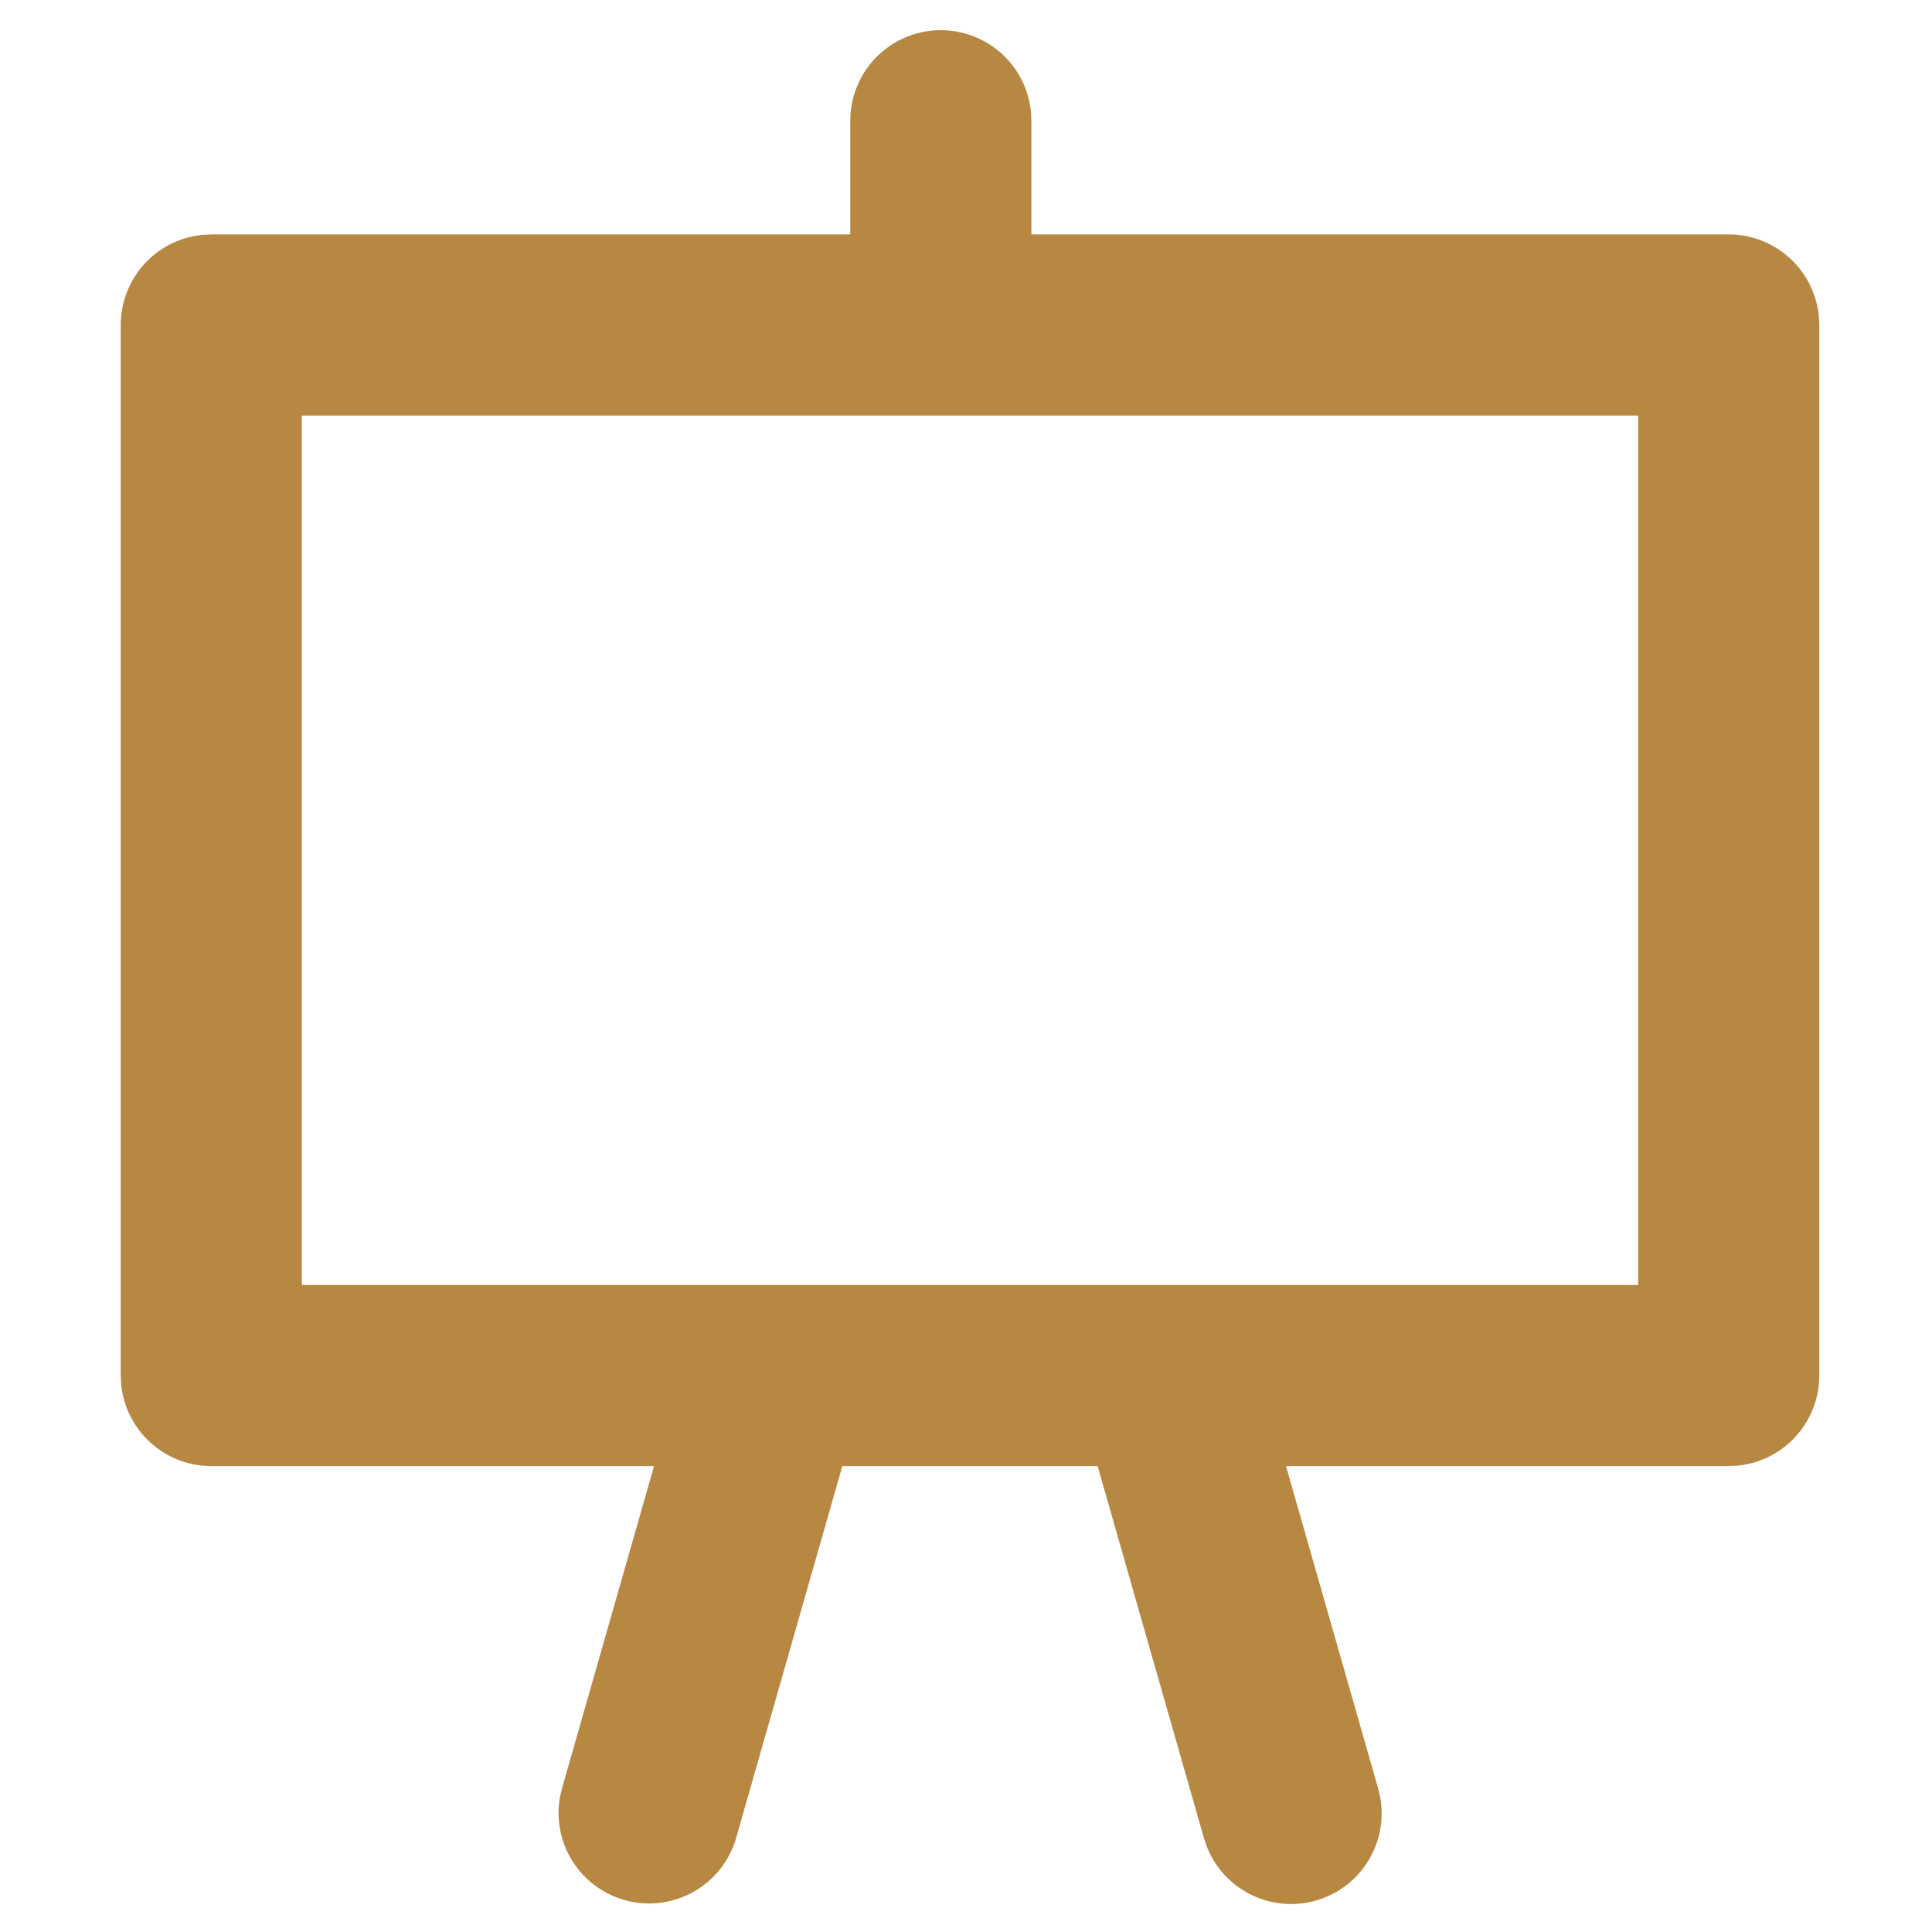
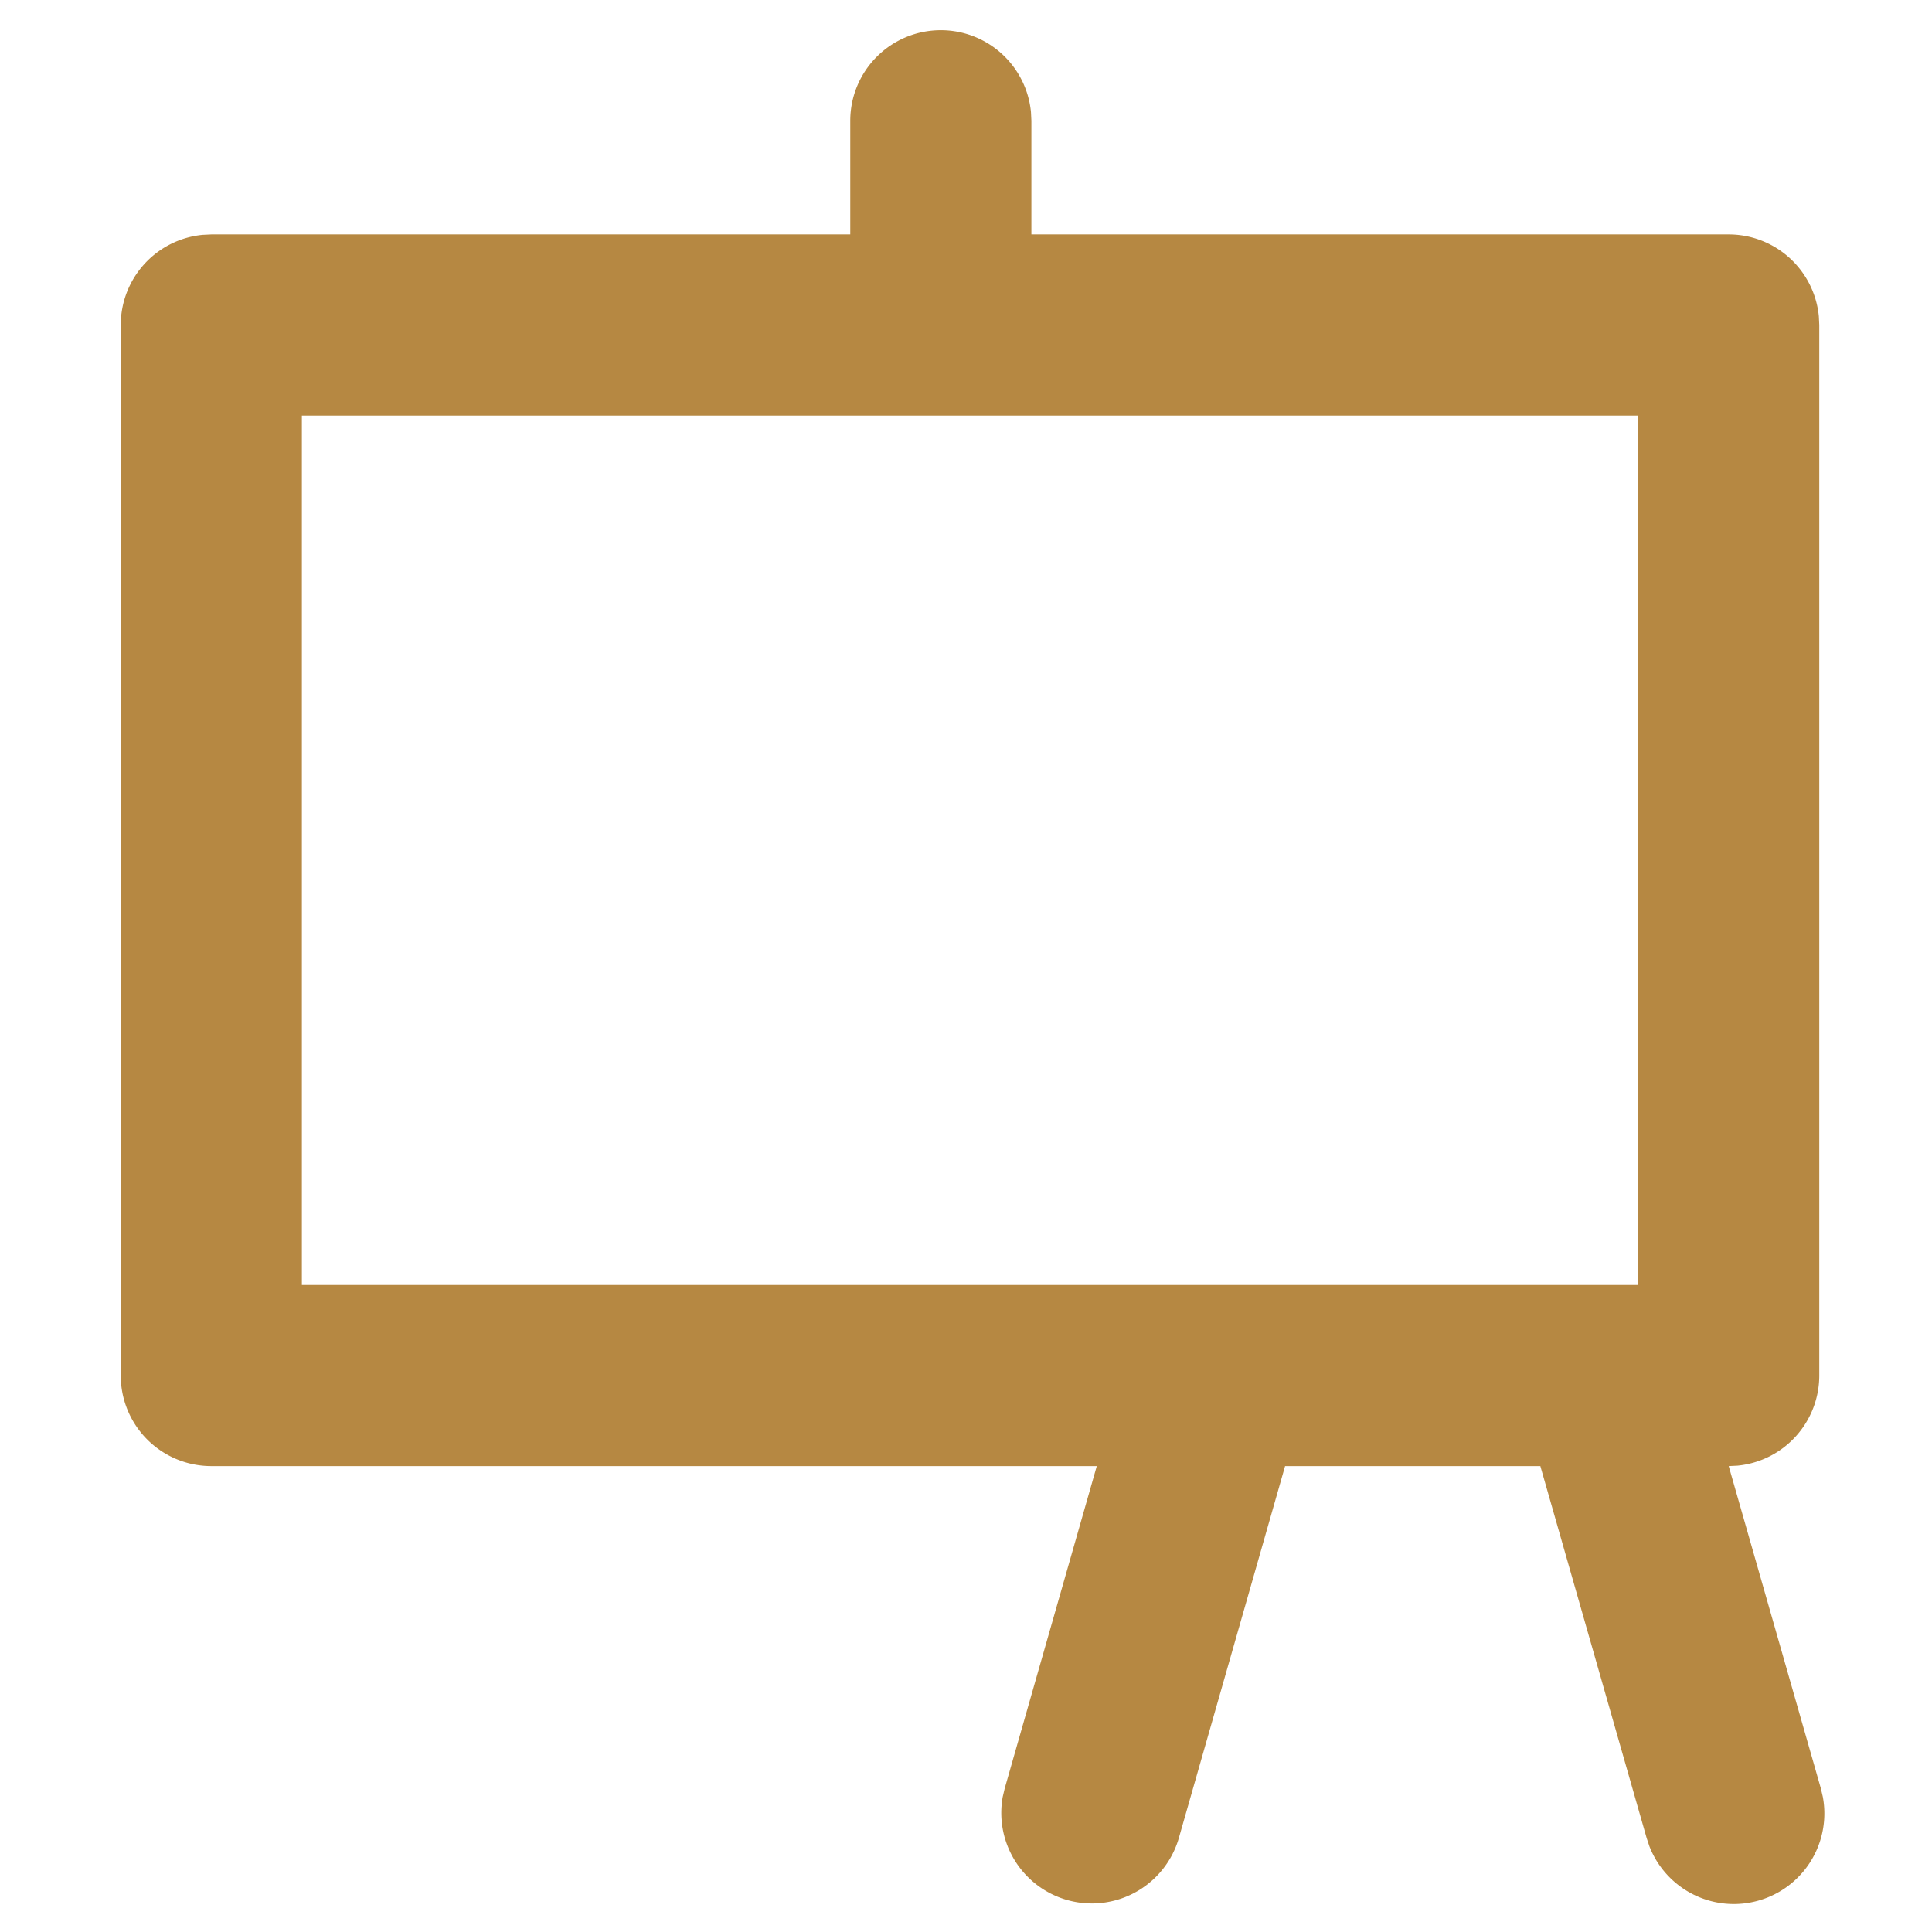
<svg xmlns="http://www.w3.org/2000/svg" width="32" height="32">
-   <path fill="#B68842" fill-rule="nonzero" d="M15.583.5a1.5 1.5 0 0 1 1.493 1.356l.007.144v1.883h11.55a1.5 1.5 0 0 1 1.493 1.356l.007.144v17.4a1.5 1.5 0 0 1-1.355 1.493l-.145.007H21.3l1.526 5.338.033.141a1.5 1.5 0 0 1-2.872.82l-.046-.137-1.761-6.162h-4.228l-1.76 6.162a1.5 1.5 0 0 1-2.917-.683l.033-.14 1.525-5.339H3.5a1.5 1.5 0 0 1-1.493-1.355L2 22.783v-17.4A1.5 1.5 0 0 1 3.356 3.89l.144-.007h10.583V2a1.5 1.5 0 0 1 1.5-1.5Zm11.55 6.383H5v14.4h22.133v-14.4Z" />
+   <path fill="#B68842" fill-rule="nonzero" d="M15.583.5a1.5 1.5 0 0 1 1.493 1.356l.007.144v1.883h11.55a1.5 1.5 0 0 1 1.493 1.356l.007.144v17.4a1.5 1.5 0 0 1-1.355 1.493l-.145.007l1.526 5.338.033.141a1.5 1.5 0 0 1-2.872.82l-.046-.137-1.761-6.162h-4.228l-1.76 6.162a1.5 1.5 0 0 1-2.917-.683l.033-.14 1.525-5.339H3.5a1.5 1.5 0 0 1-1.493-1.355L2 22.783v-17.4A1.5 1.5 0 0 1 3.356 3.89l.144-.007h10.583V2a1.5 1.5 0 0 1 1.5-1.5Zm11.55 6.383H5v14.4h22.133v-14.4Z" />
</svg>